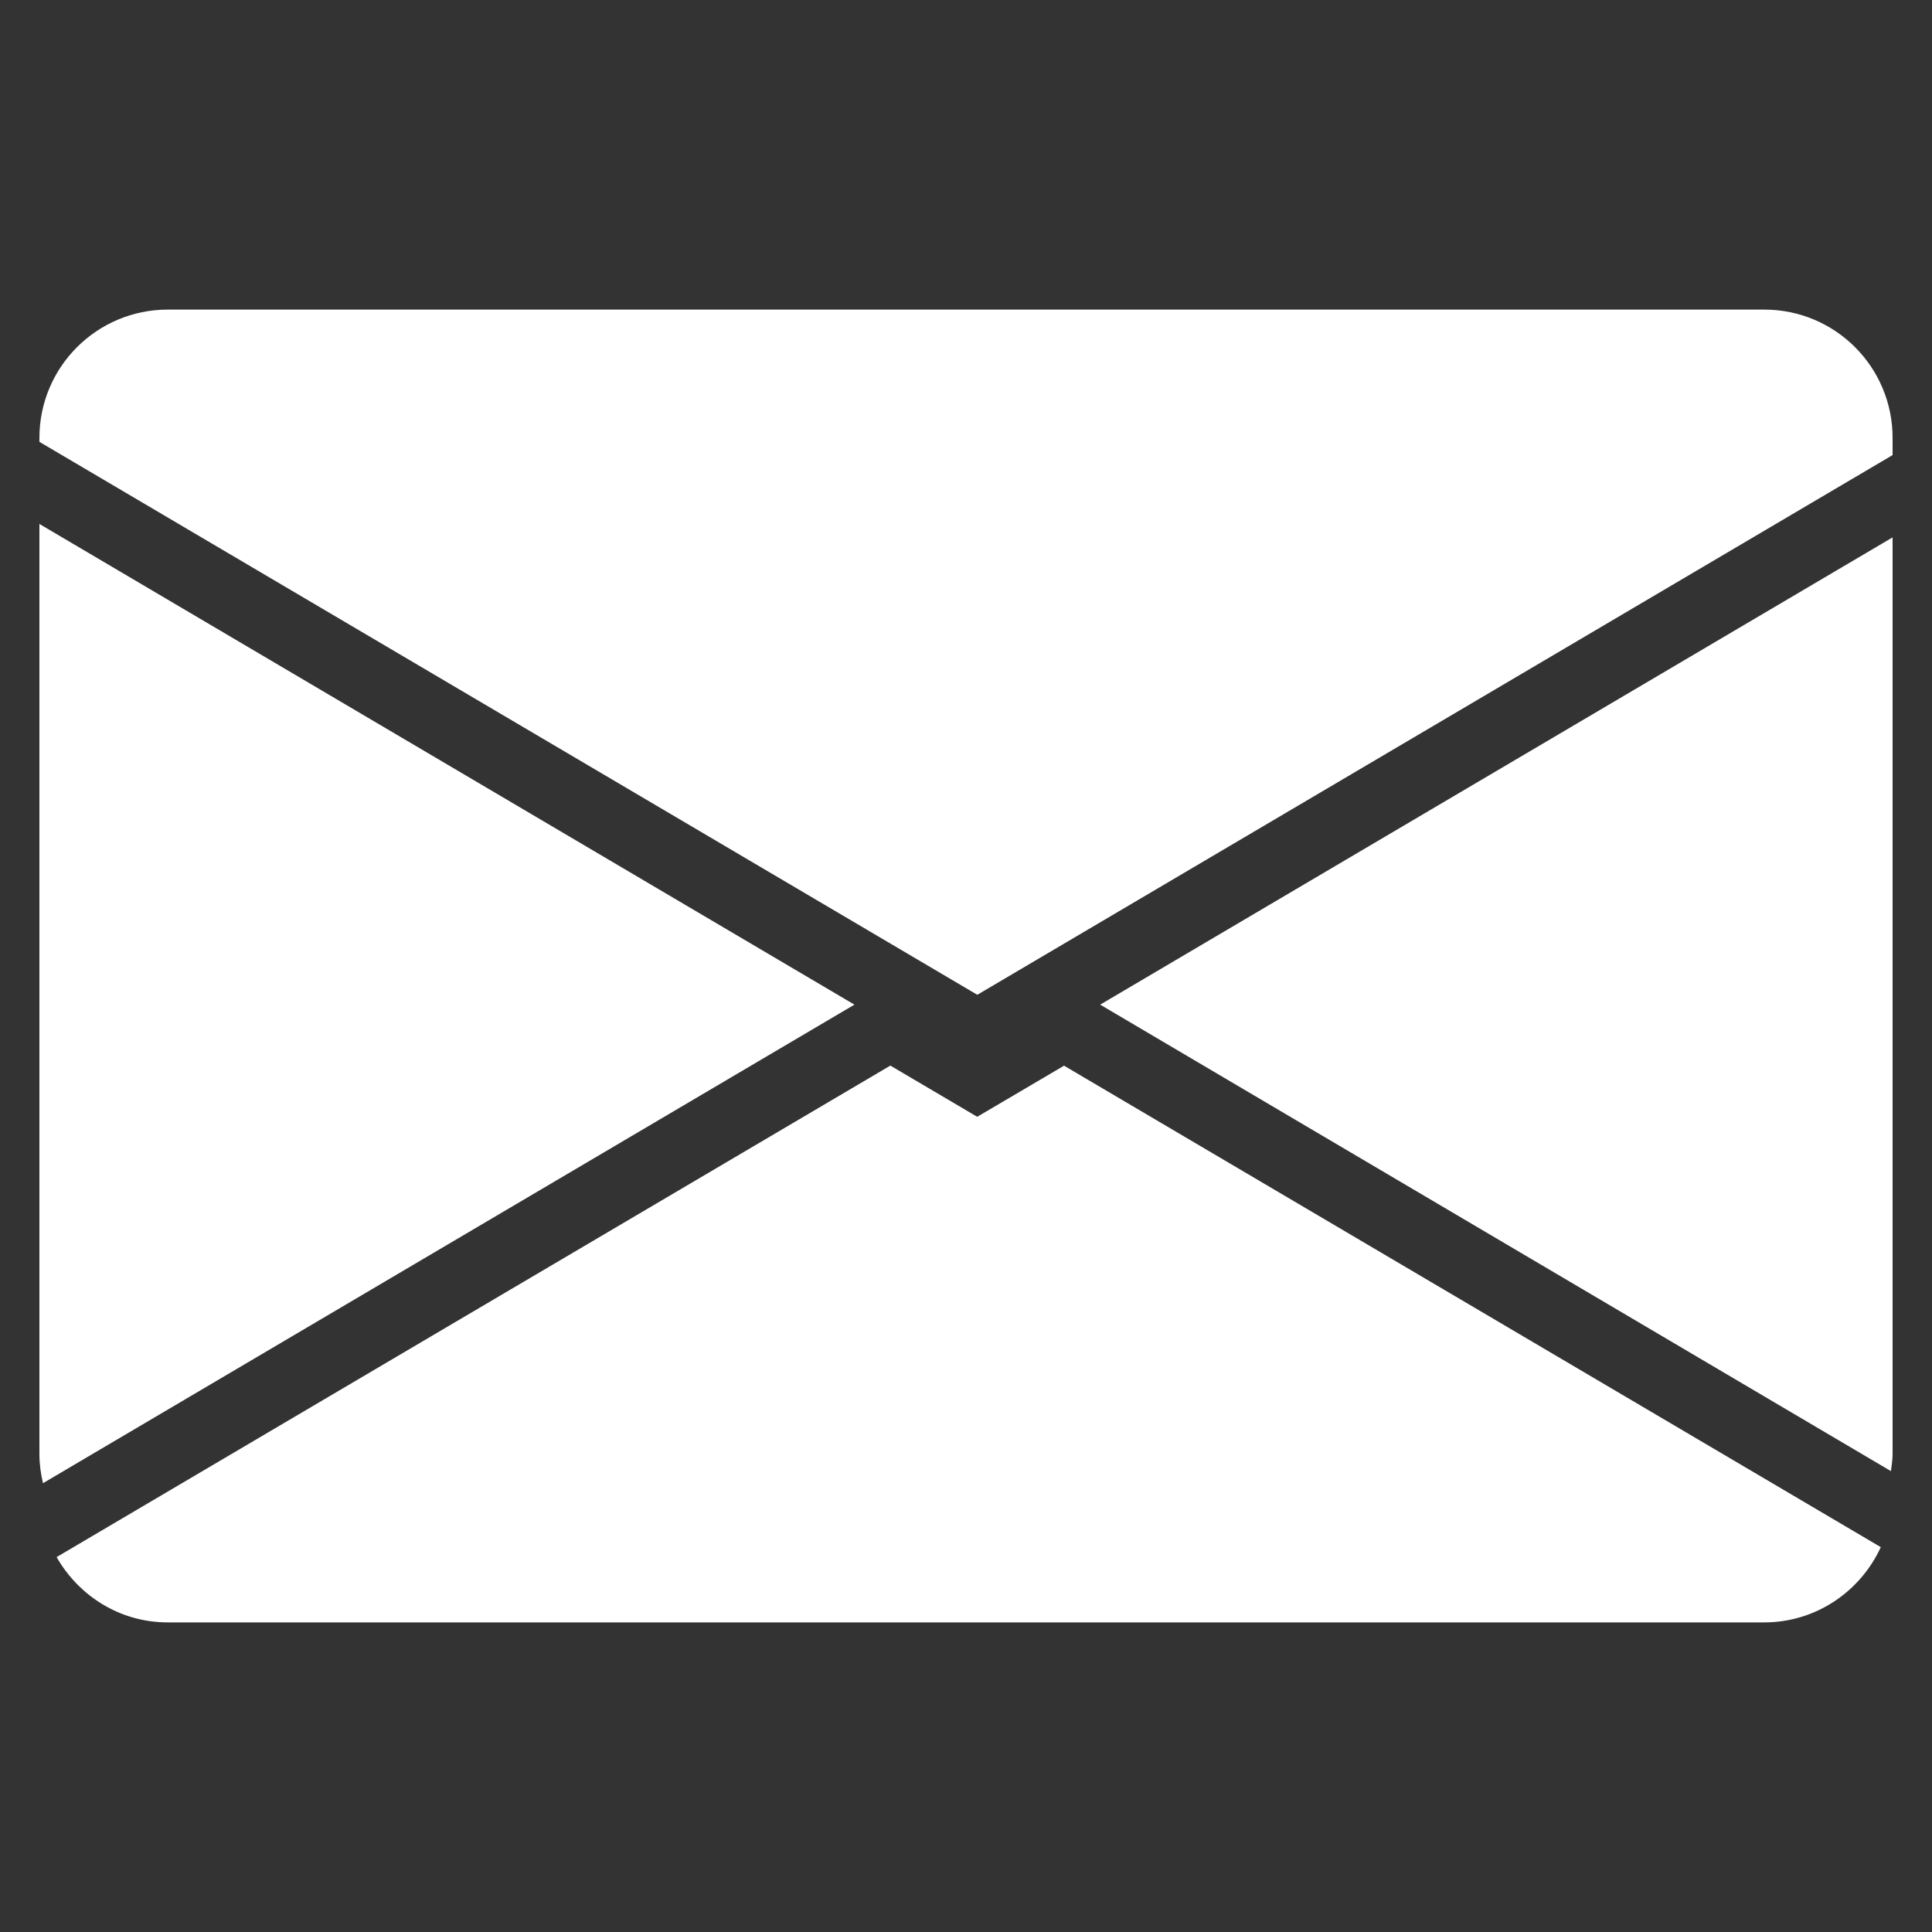
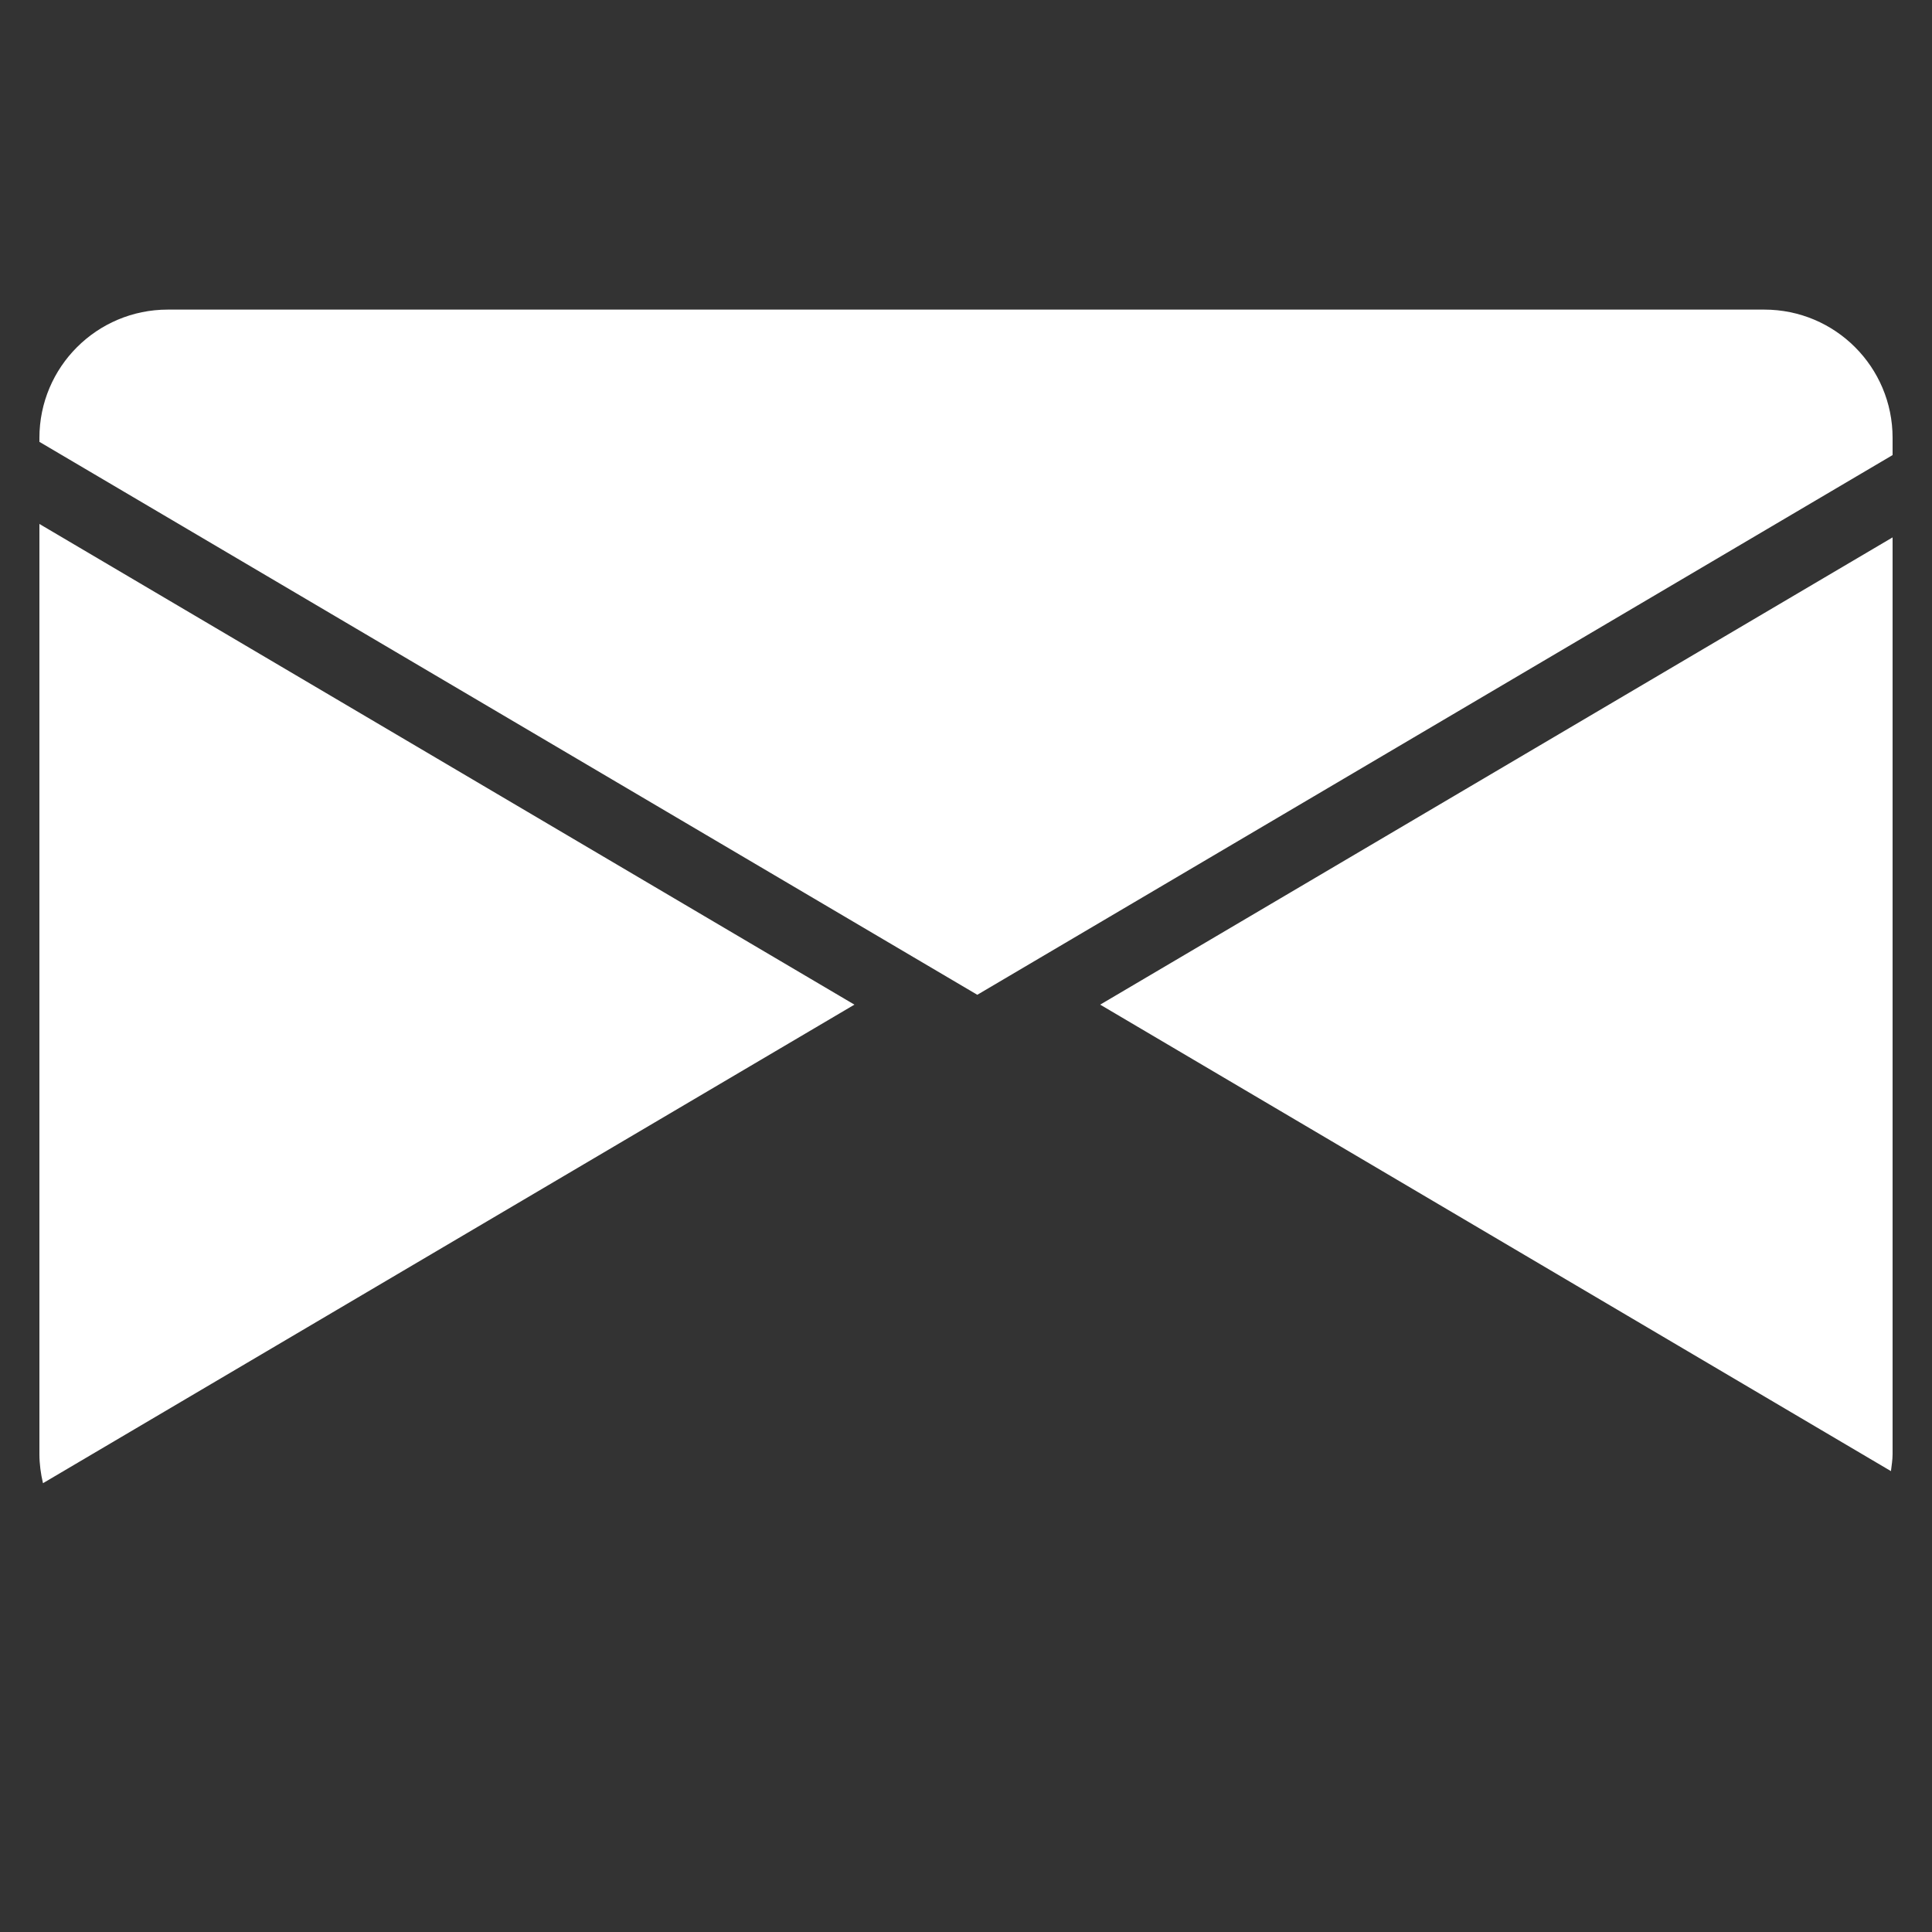
<svg xmlns="http://www.w3.org/2000/svg" version="1.1" id="圖層_1" x="0px" y="0px" width="20px" height="20px" viewBox="0 0 20 20" enable-background="new 0 0 20 20" xml:space="preserve">
  <rect x="0" y="0" width="20" height="20" fill="#333333" stroke="none" />
  <g>
    <g>
      <path fill="#FFFFFF" d="M0.445,15.354l8.4-4.954L0.408,5.424v9.628C0.408,15.155,0.422,15.257,0.445,15.354z" />
-       <path fill="#FFFFFF" d="M9.217,11.031l-8.631,5.088c0.229,0.401,0.655,0.676,1.15,0.676h16.527c0.537,0,0.996-0.321,1.207-0.779    l-8.455-4.984l-0.899,0.529L9.217,11.031z" />
      <path fill="#FFFFFF" d="M19.592,15.052V5.563l-8.203,4.837l8.186,4.829C19.582,15.17,19.592,15.112,19.592,15.052z" />
      <path fill="#FFFFFF" d="M1.737,3.205c-0.734,0-1.329,0.594-1.329,1.328v0.041l9.709,5.724l9.475-5.587V4.533    c0-0.734-0.594-1.328-1.328-1.328H1.737z" />
    </g>
  </g>
</svg>